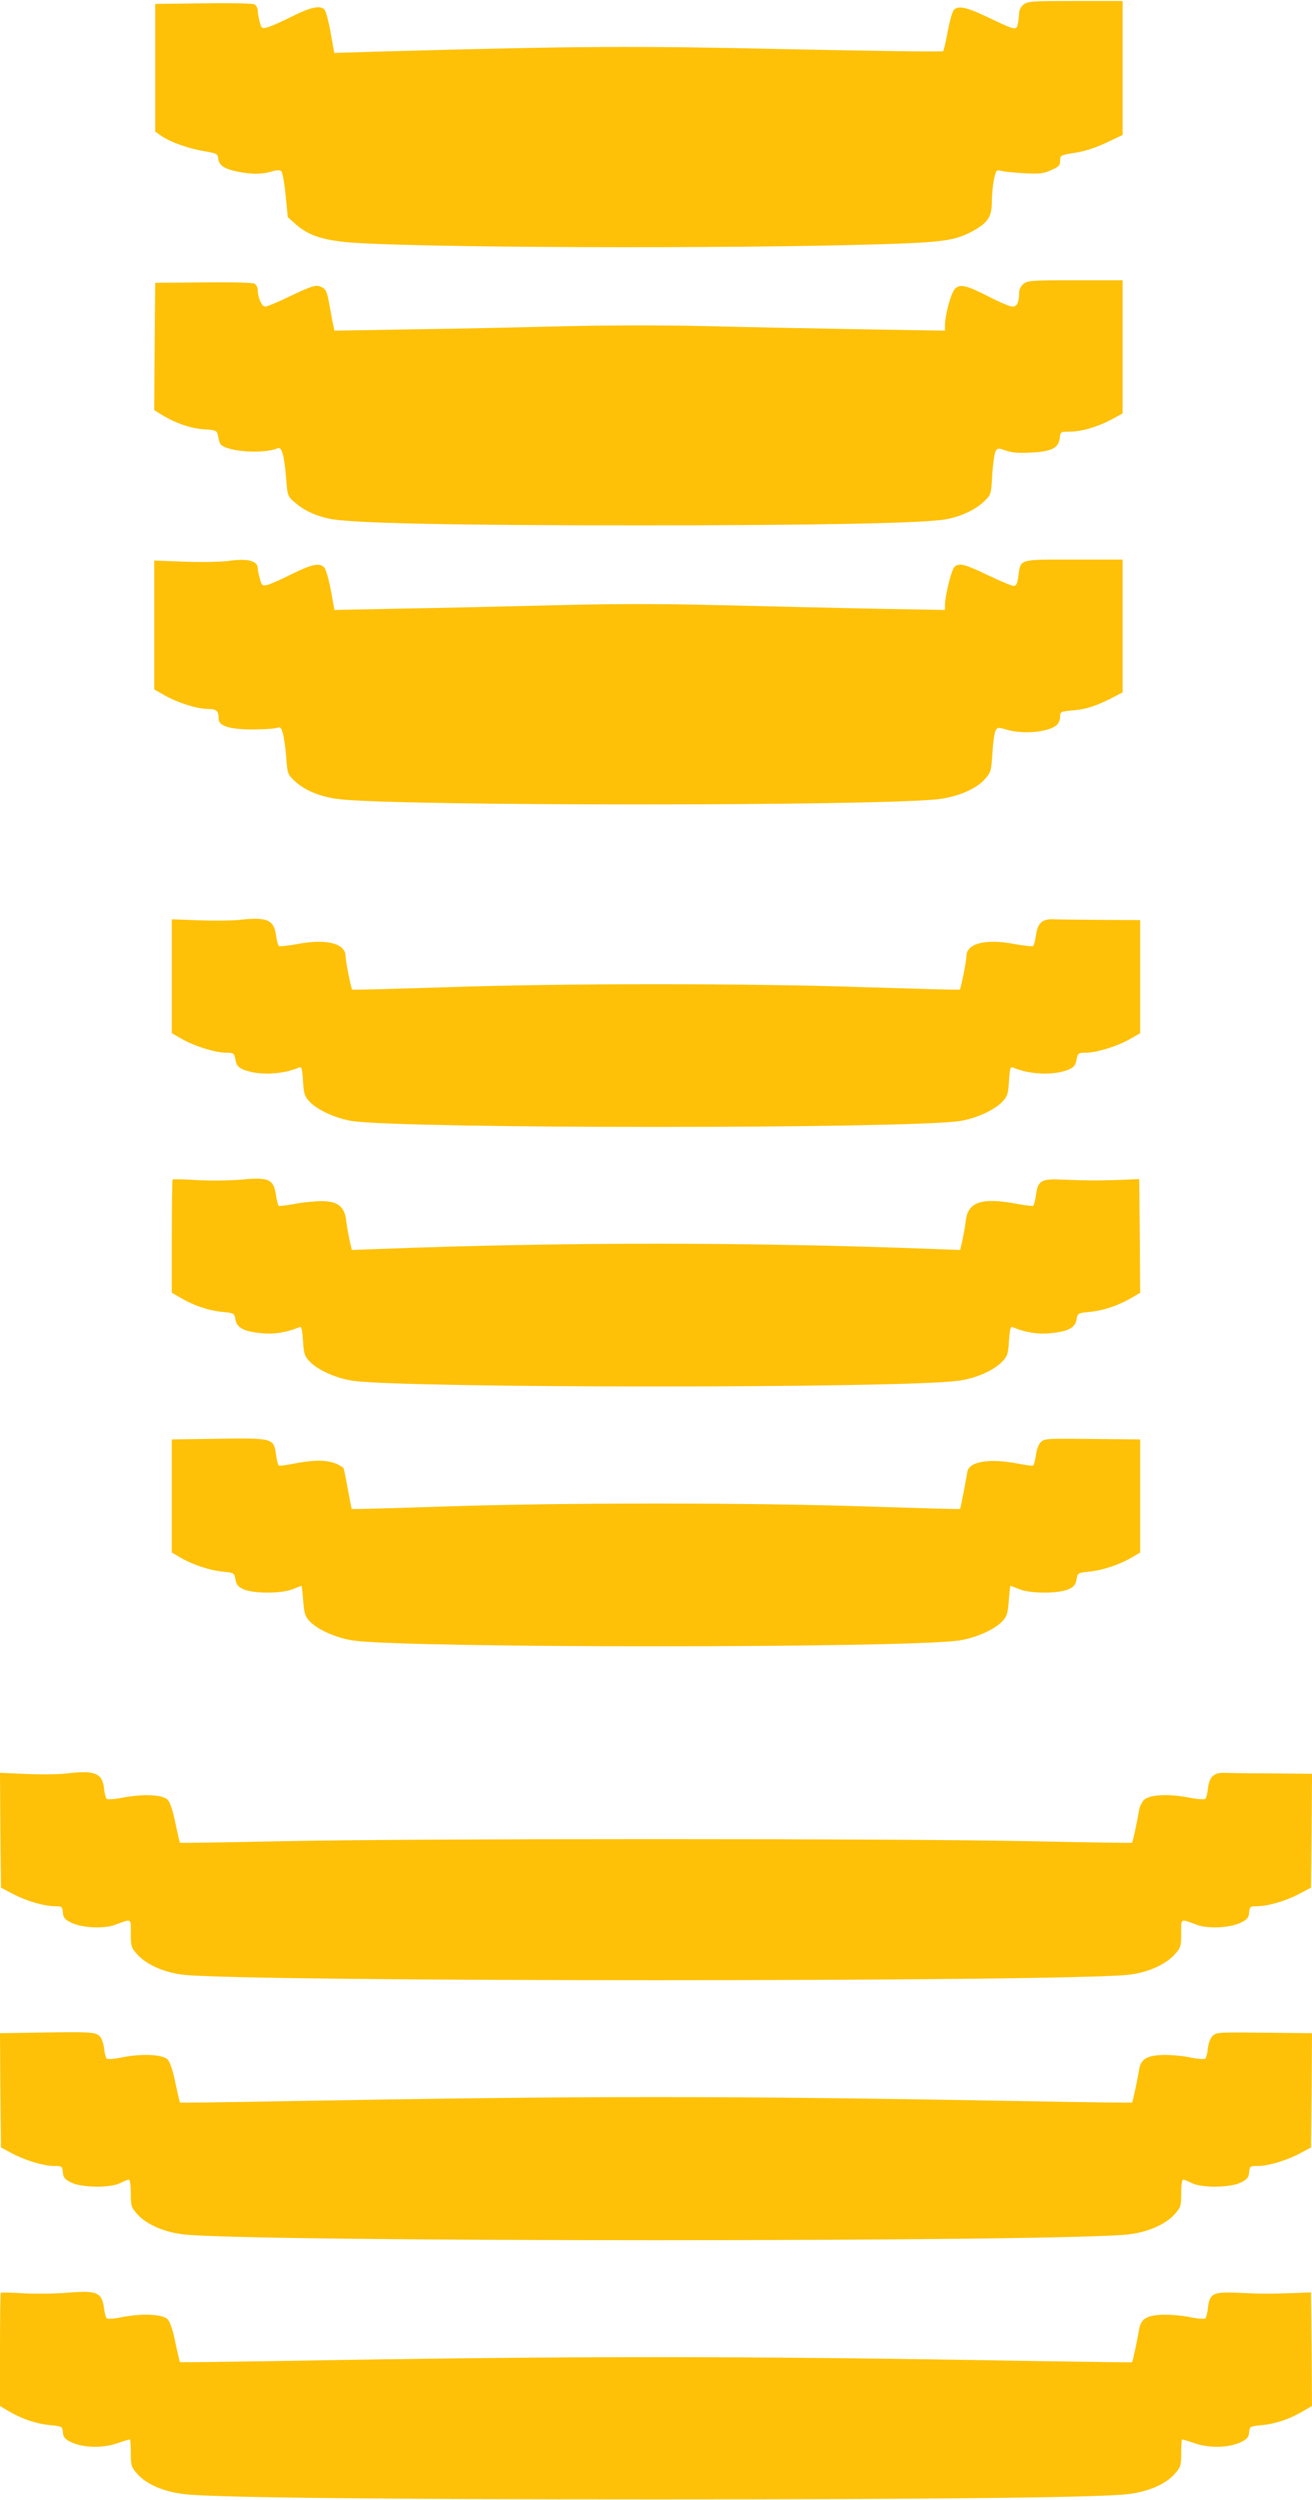
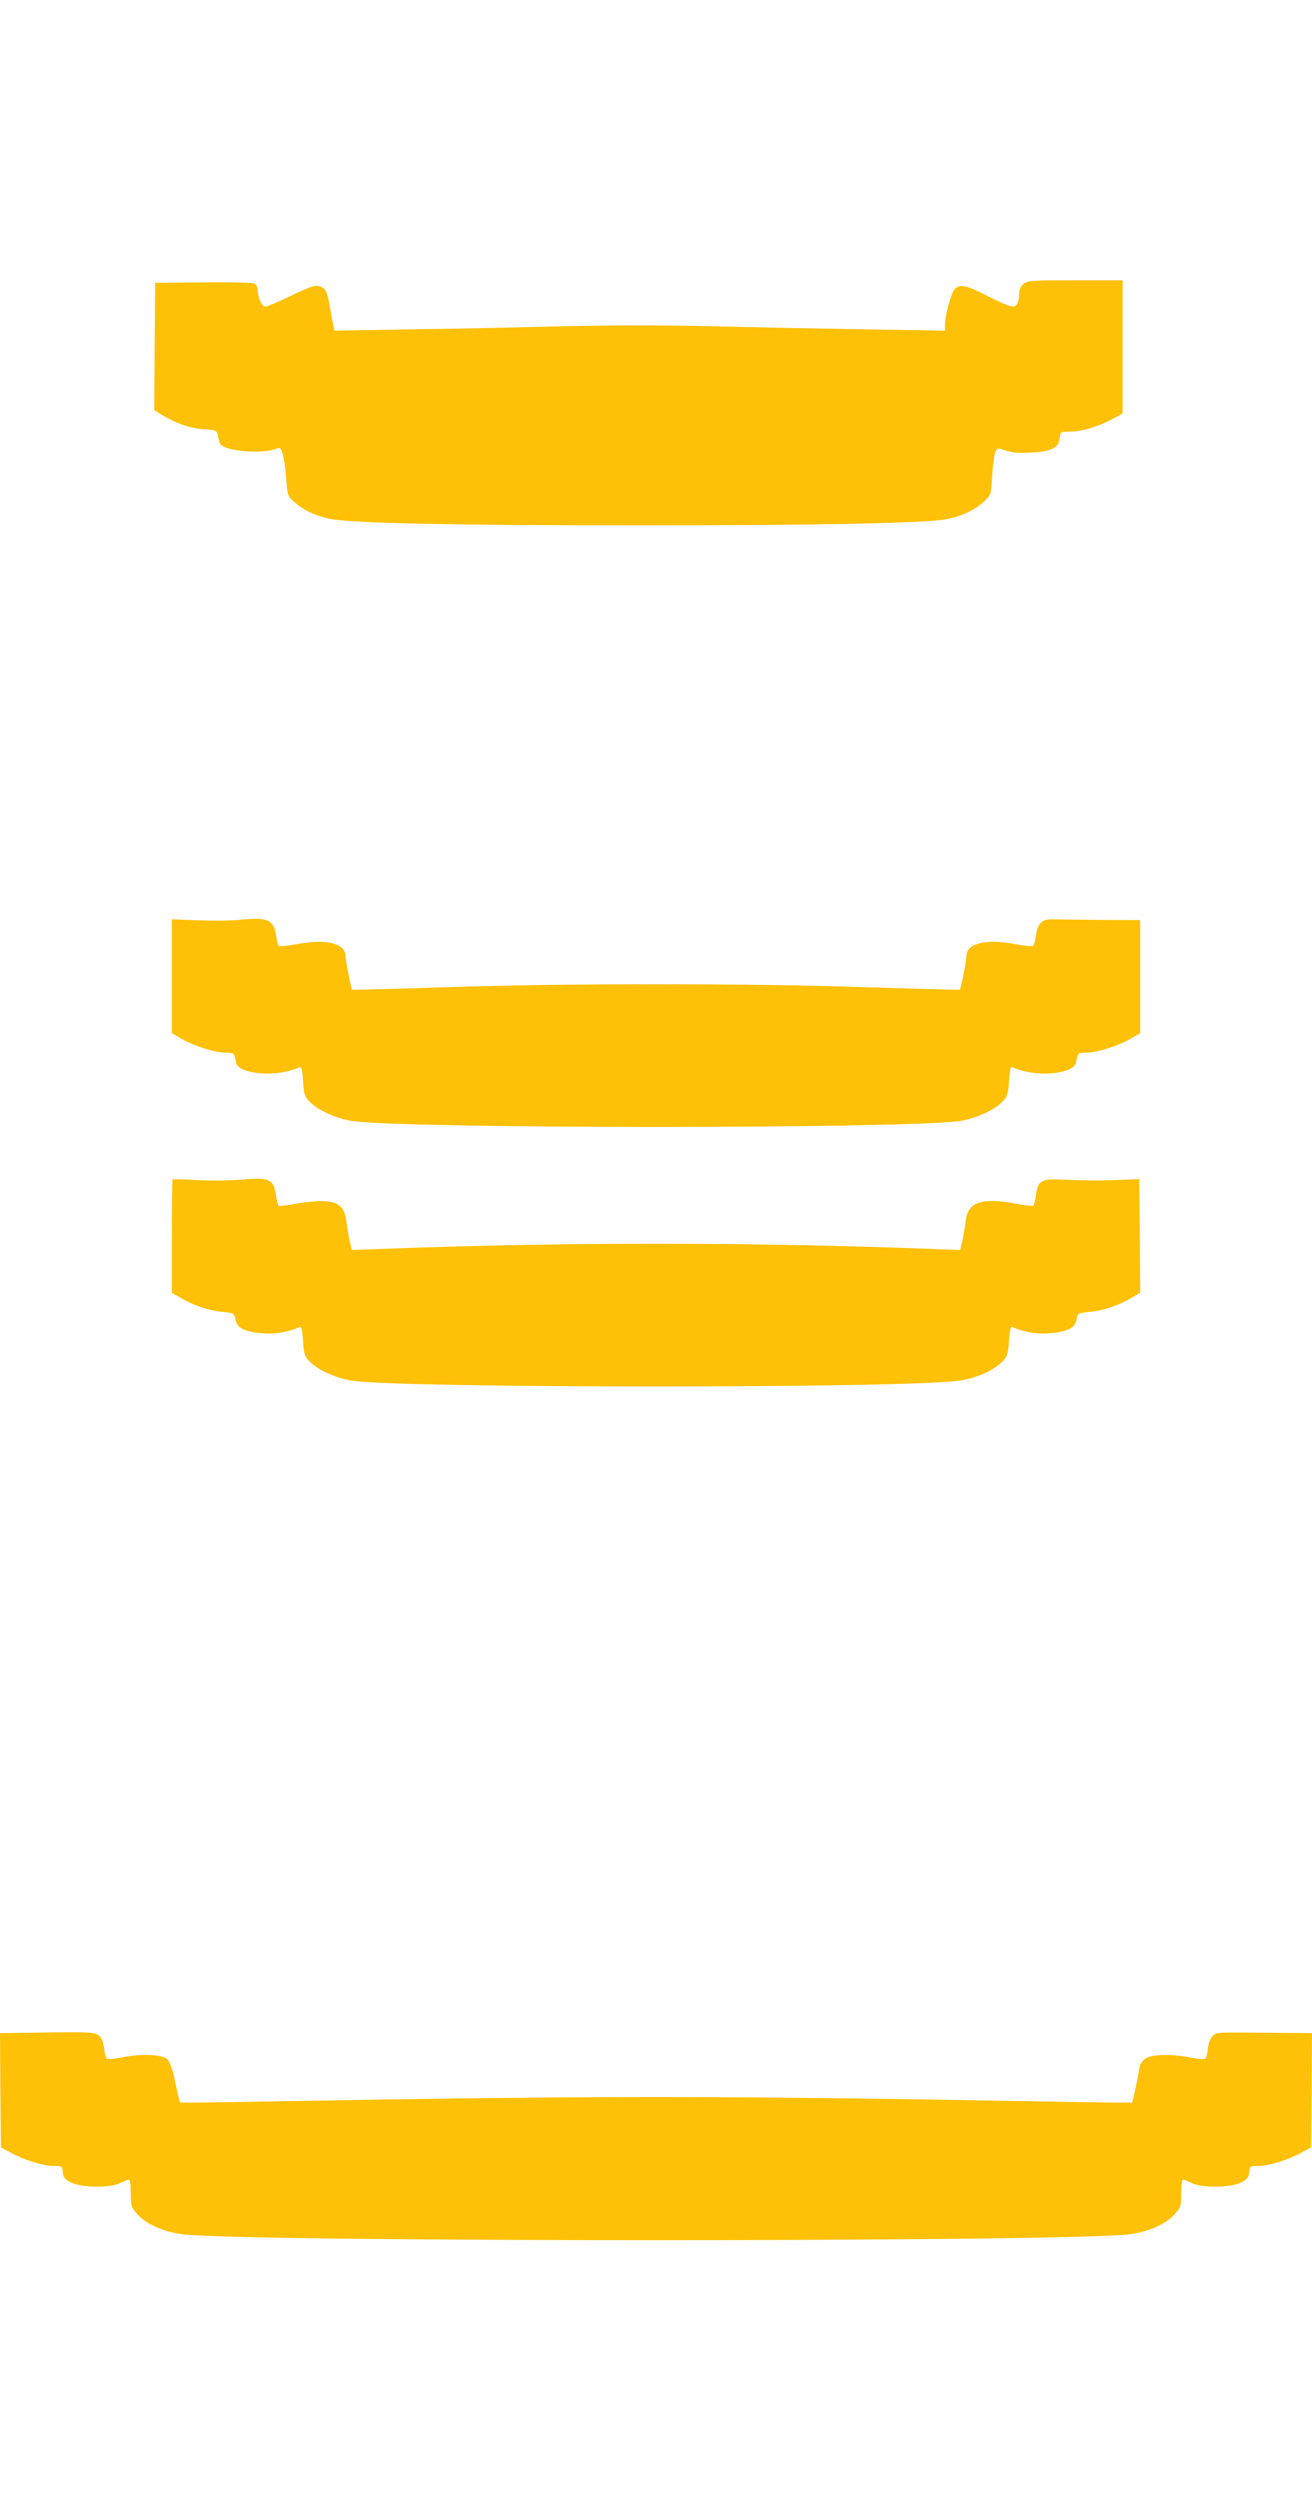
<svg xmlns="http://www.w3.org/2000/svg" version="1.0" width="672pt" height="1280pt" viewBox="0 0 672 1280" preserveAspectRatio="xMidYMid meet">
  <g transform="translate(0,1280) scale(0.1,-0.1)" fill="#ffc107" stroke="none">
-     <path d="M5243 12777 c-13 -10 -23 -29 -23 -41 0 -13 -3 -38 -6 -55 -8 -39 -10 -38 -155 31 -107 51 -148 60 -172 39 -8 -6 -22 -55 -32 -108 -10 -54 -21 -101 -24 -105 -3 -4 -359 1 -791 10 -791 18 -1080 16 -2096 -12 l-232 -7 -18 102 c-10 56 -24 108 -30 117 -19 27 -70 17 -166 -31 -51 -26 -108 -51 -125 -56 -31 -9 -33 -8 -43 27 -5 20 -10 47 -10 59 0 12 -8 26 -17 31 -10 5 -128 7 -263 5 l-245 -3 0 -327 0 -327 33 -23 c48 -32 136 -63 217 -77 65 -11 70 -13 73 -39 4 -34 31 -52 100 -66 68 -14 125 -14 174 1 27 8 42 8 49 1 6 -6 16 -61 22 -123 l11 -112 44 -39 c60 -52 131 -77 259 -89 319 -29 1968 -35 2753 -10 306 10 363 19 453 67 77 43 97 73 97 148 0 35 5 87 11 115 11 50 12 52 38 45 14 -4 67 -9 117 -12 78 -4 99 -2 138 16 39 17 46 24 46 48 0 28 2 29 78 41 49 8 106 26 160 52 l82 39 0 343 0 343 -242 0 c-219 0 -244 -1 -265 -18z" />
    <path d="M5243 11347 c-14 -11 -23 -29 -23 -45 0 -49 -11 -72 -34 -72 -12 0 -65 22 -117 49 -117 60 -149 68 -176 44 -21 -18 -53 -135 -53 -191 l0 -25 -427 7 c-236 4 -588 11 -783 16 -216 5 -497 5 -720 0 -201 -5 -552 -13 -781 -16 l-416 -7 -5 24 c-4 13 -11 56 -18 94 -15 86 -20 98 -53 109 -21 8 -46 -1 -144 -47 -65 -32 -126 -57 -135 -57 -17 0 -38 47 -38 86 0 13 -8 27 -17 32 -10 5 -128 8 -263 6 l-245 -2 -3 -326 -2 -326 37 -23 c70 -43 147 -70 216 -75 63 -4 68 -6 73 -31 3 -14 7 -32 10 -39 13 -42 216 -61 296 -27 22 9 34 -37 44 -158 6 -83 8 -89 41 -117 46 -41 101 -68 175 -85 105 -24 620 -35 1593 -35 907 0 1456 11 1570 31 76 14 152 49 197 93 34 33 35 36 40 134 4 55 11 109 17 120 10 19 13 19 53 5 31 -11 68 -14 132 -10 103 5 139 24 144 75 3 31 5 32 51 32 60 0 140 23 214 62 l57 31 0 341 0 341 -242 0 c-219 0 -243 -1 -265 -18z" />
-     <path d="M1170 9928 c-36 -5 -136 -7 -222 -4 l-158 6 0 -330 0 -330 53 -30 c66 -38 167 -70 222 -70 44 0 55 -10 55 -51 0 -36 55 -53 170 -54 58 0 115 4 127 8 18 7 23 3 31 -25 6 -18 14 -73 18 -123 6 -89 7 -90 47 -127 47 -44 126 -77 217 -89 275 -37 2798 -37 3083 0 97 13 187 52 231 101 31 35 33 41 39 132 3 53 10 105 16 116 10 19 13 19 57 6 85 -25 215 -13 257 24 9 8 17 27 17 42 0 26 2 27 68 33 65 5 122 24 210 70 l42 22 0 340 0 340 -251 0 c-285 0 -271 4 -283 -85 -5 -38 -11 -50 -24 -50 -10 0 -69 25 -132 55 -119 57 -146 64 -171 43 -15 -13 -49 -149 -49 -197 l0 -24 -347 6 c-192 4 -545 12 -786 18 -323 8 -553 8 -870 0 -238 -6 -588 -14 -778 -17 l-346 -7 -18 99 c-10 54 -25 107 -33 117 -24 27 -60 20 -167 -32 -55 -28 -112 -53 -127 -56 -24 -6 -27 -3 -37 32 -6 21 -11 45 -11 54 0 38 -53 51 -150 37z" />
    <path d="M1225 8090 c-38 -4 -132 -5 -207 -2 l-138 5 0 -291 0 -292 52 -30 c65 -37 171 -70 226 -70 39 0 41 -2 48 -36 5 -29 14 -39 42 -51 73 -30 198 -26 283 11 14 6 17 -4 21 -69 4 -67 9 -80 34 -106 42 -44 138 -87 219 -99 282 -40 2828 -40 3110 0 81 12 177 55 219 99 25 26 30 39 34 106 4 65 7 75 21 69 85 -37 210 -41 283 -11 28 12 37 22 42 51 7 34 9 36 48 36 55 0 161 33 226 70 l52 30 0 290 0 289 -202 1 c-112 1 -222 2 -245 3 -55 2 -79 -20 -87 -83 -4 -27 -10 -51 -15 -54 -4 -3 -46 2 -92 10 -150 29 -249 4 -249 -62 0 -24 -28 -165 -34 -171 -2 -2 -214 4 -472 12 -607 21 -1561 21 -2168 0 -258 -8 -470 -14 -472 -12 -6 6 -34 147 -34 171 0 66 -99 91 -249 62 -46 -8 -88 -13 -92 -10 -5 3 -11 27 -15 54 -11 81 -45 96 -189 80z" />
    <path d="M884 6761 c-2 -2 -4 -134 -4 -292 l0 -288 45 -26 c66 -39 142 -65 212 -72 62 -6 63 -6 69 -40 8 -43 46 -62 143 -70 60 -5 125 6 187 33 8 3 13 -21 16 -71 4 -67 9 -80 34 -106 43 -45 138 -87 224 -99 270 -38 2802 -39 3095 0 91 11 184 52 229 99 25 26 30 39 34 106 3 50 8 74 16 71 62 -27 127 -38 187 -33 97 8 135 27 143 70 6 34 7 34 69 40 70 7 146 33 213 72 l44 26 -2 291 -3 291 -90 -4 c-116 -4 -178 -4 -296 1 -116 6 -133 -3 -143 -80 -4 -27 -10 -51 -14 -54 -4 -2 -41 2 -82 10 -180 34 -251 11 -263 -83 -3 -26 -11 -72 -17 -101 l-12 -52 -136 5 c-952 36 -1892 36 -2844 0 l-136 -5 -12 52 c-6 29 -14 75 -17 101 -9 70 -44 97 -126 97 -34 0 -96 -6 -137 -14 -41 -8 -78 -12 -82 -10 -4 2 -10 26 -14 52 -12 85 -35 96 -182 82 -59 -5 -160 -6 -225 -2 -65 4 -120 5 -123 3z" />
-     <path d="M1088 5433 l-208 -3 0 -290 0 -289 44 -26 c63 -37 152 -66 218 -72 56 -6 58 -6 64 -40 5 -28 14 -38 43 -51 52 -22 194 -22 249 1 23 9 44 17 46 17 2 0 6 -34 9 -76 5 -66 10 -81 34 -106 42 -44 140 -86 224 -98 294 -39 2804 -39 3098 0 84 12 182 54 224 98 24 25 29 40 34 106 3 42 7 76 9 76 2 0 23 -8 46 -17 55 -23 197 -23 249 -1 29 13 38 23 43 51 6 34 8 34 64 40 66 6 155 35 218 72 l44 26 0 289 0 290 -207 2 c-285 3 -280 3 -302 -16 -11 -10 -21 -37 -25 -66 -4 -27 -10 -51 -14 -54 -4 -2 -38 2 -77 10 -145 28 -250 12 -260 -41 -2 -11 -11 -58 -19 -104 -9 -46 -17 -86 -19 -87 -2 -2 -208 4 -457 12 -597 21 -1603 21 -2200 0 -249 -8 -456 -14 -458 -12 -2 2 -11 50 -21 105 -10 56 -20 103 -22 105 -53 41 -125 47 -254 22 -38 -8 -73 -12 -77 -10 -4 3 -10 27 -14 54 -12 88 -10 88 -326 83z" />
-     <path d="M345 3720 c-38 -5 -132 -6 -208 -3 l-137 6 2 -294 3 -294 61 -32 c68 -36 160 -63 215 -63 35 0 38 -2 41 -32 2 -27 10 -36 42 -52 55 -27 168 -33 226 -11 87 32 80 35 80 -44 0 -67 2 -73 35 -110 47 -51 140 -92 235 -102 334 -37 4506 -37 4840 0 95 10 188 51 235 102 33 37 35 43 35 110 0 79 -7 76 80 44 58 -22 171 -16 226 11 32 16 40 25 42 52 3 30 6 32 41 32 55 0 147 27 215 63 l61 32 3 292 2 291 -202 2 c-112 0 -222 2 -245 3 -55 2 -79 -20 -86 -79 -2 -25 -9 -50 -13 -54 -5 -5 -45 -2 -89 7 -105 20 -198 14 -226 -13 -11 -12 -23 -36 -25 -54 -8 -50 -32 -162 -36 -165 -2 -2 -241 2 -533 8 -685 14 -3125 14 -3810 0 -291 -6 -531 -10 -533 -8 -2 2 -12 47 -24 102 -12 61 -27 105 -39 118 -25 26 -121 31 -224 12 -44 -9 -84 -12 -89 -7 -4 4 -11 29 -13 54 -9 77 -48 93 -188 76z" />
    <path d="M207 2393 l-207 -3 2 -293 3 -292 50 -27 c67 -37 167 -68 220 -68 42 0 44 -1 47 -32 2 -27 10 -37 43 -53 54 -27 204 -28 252 -2 18 9 37 17 43 17 6 0 10 -28 10 -70 0 -66 2 -72 35 -109 46 -50 134 -89 232 -101 325 -40 4521 -40 4846 0 98 12 186 51 232 101 33 37 35 43 35 109 0 42 4 70 10 70 6 0 25 -8 43 -17 48 -26 198 -25 252 2 33 16 41 26 43 53 3 31 5 32 47 32 53 0 153 31 220 68 l50 27 3 293 2 292 -207 2 c-285 3 -280 3 -302 -16 -11 -10 -21 -36 -24 -62 -2 -25 -9 -49 -13 -54 -5 -5 -43 -2 -84 7 -41 8 -105 13 -143 11 -77 -4 -105 -23 -113 -78 -8 -50 -32 -162 -36 -165 -2 -2 -226 1 -498 6 -1606 29 -2274 29 -3880 0 -272 -5 -496 -8 -498 -6 -2 2 -12 47 -24 102 -12 61 -27 105 -39 118 -25 26 -129 31 -229 12 -41 -9 -79 -12 -84 -7 -4 5 -11 29 -13 54 -3 25 -13 52 -23 61 -23 21 -47 22 -303 18z" />
-     <path d="M4 1061 c-2 -2 -4 -134 -4 -292 l0 -288 45 -27 c69 -40 141 -64 211 -71 62 -6 63 -6 66 -37 2 -25 11 -35 42 -50 60 -29 159 -32 233 -7 34 12 65 21 68 21 3 0 5 -31 5 -70 0 -63 3 -72 31 -104 49 -57 139 -95 250 -107 156 -17 997 -26 2409 -26 1412 0 2253 9 2409 26 111 12 201 50 250 107 28 32 31 41 31 104 0 39 2 70 5 70 3 0 34 -9 68 -21 74 -25 173 -22 233 7 31 15 40 25 42 50 3 31 4 31 66 37 70 7 142 31 211 72 l45 26 -2 291 -3 291 -95 -4 c-121 -4 -162 -4 -286 2 -121 5 -138 -4 -147 -77 -2 -25 -9 -49 -13 -54 -5 -5 -43 -2 -84 7 -41 8 -105 13 -143 11 -77 -4 -105 -23 -113 -78 -9 -51 -32 -162 -36 -165 -2 -1 -221 2 -488 6 -1541 27 -2359 27 -3900 0 -267 -4 -486 -7 -488 -5 -2 1 -12 46 -24 101 -12 61 -27 105 -39 118 -25 26 -129 31 -229 12 -41 -9 -79 -12 -83 -7 -5 4 -11 27 -14 51 -11 82 -36 93 -187 80 -61 -5 -162 -6 -224 -3 -63 4 -116 5 -118 3z" />
  </g>
</svg>